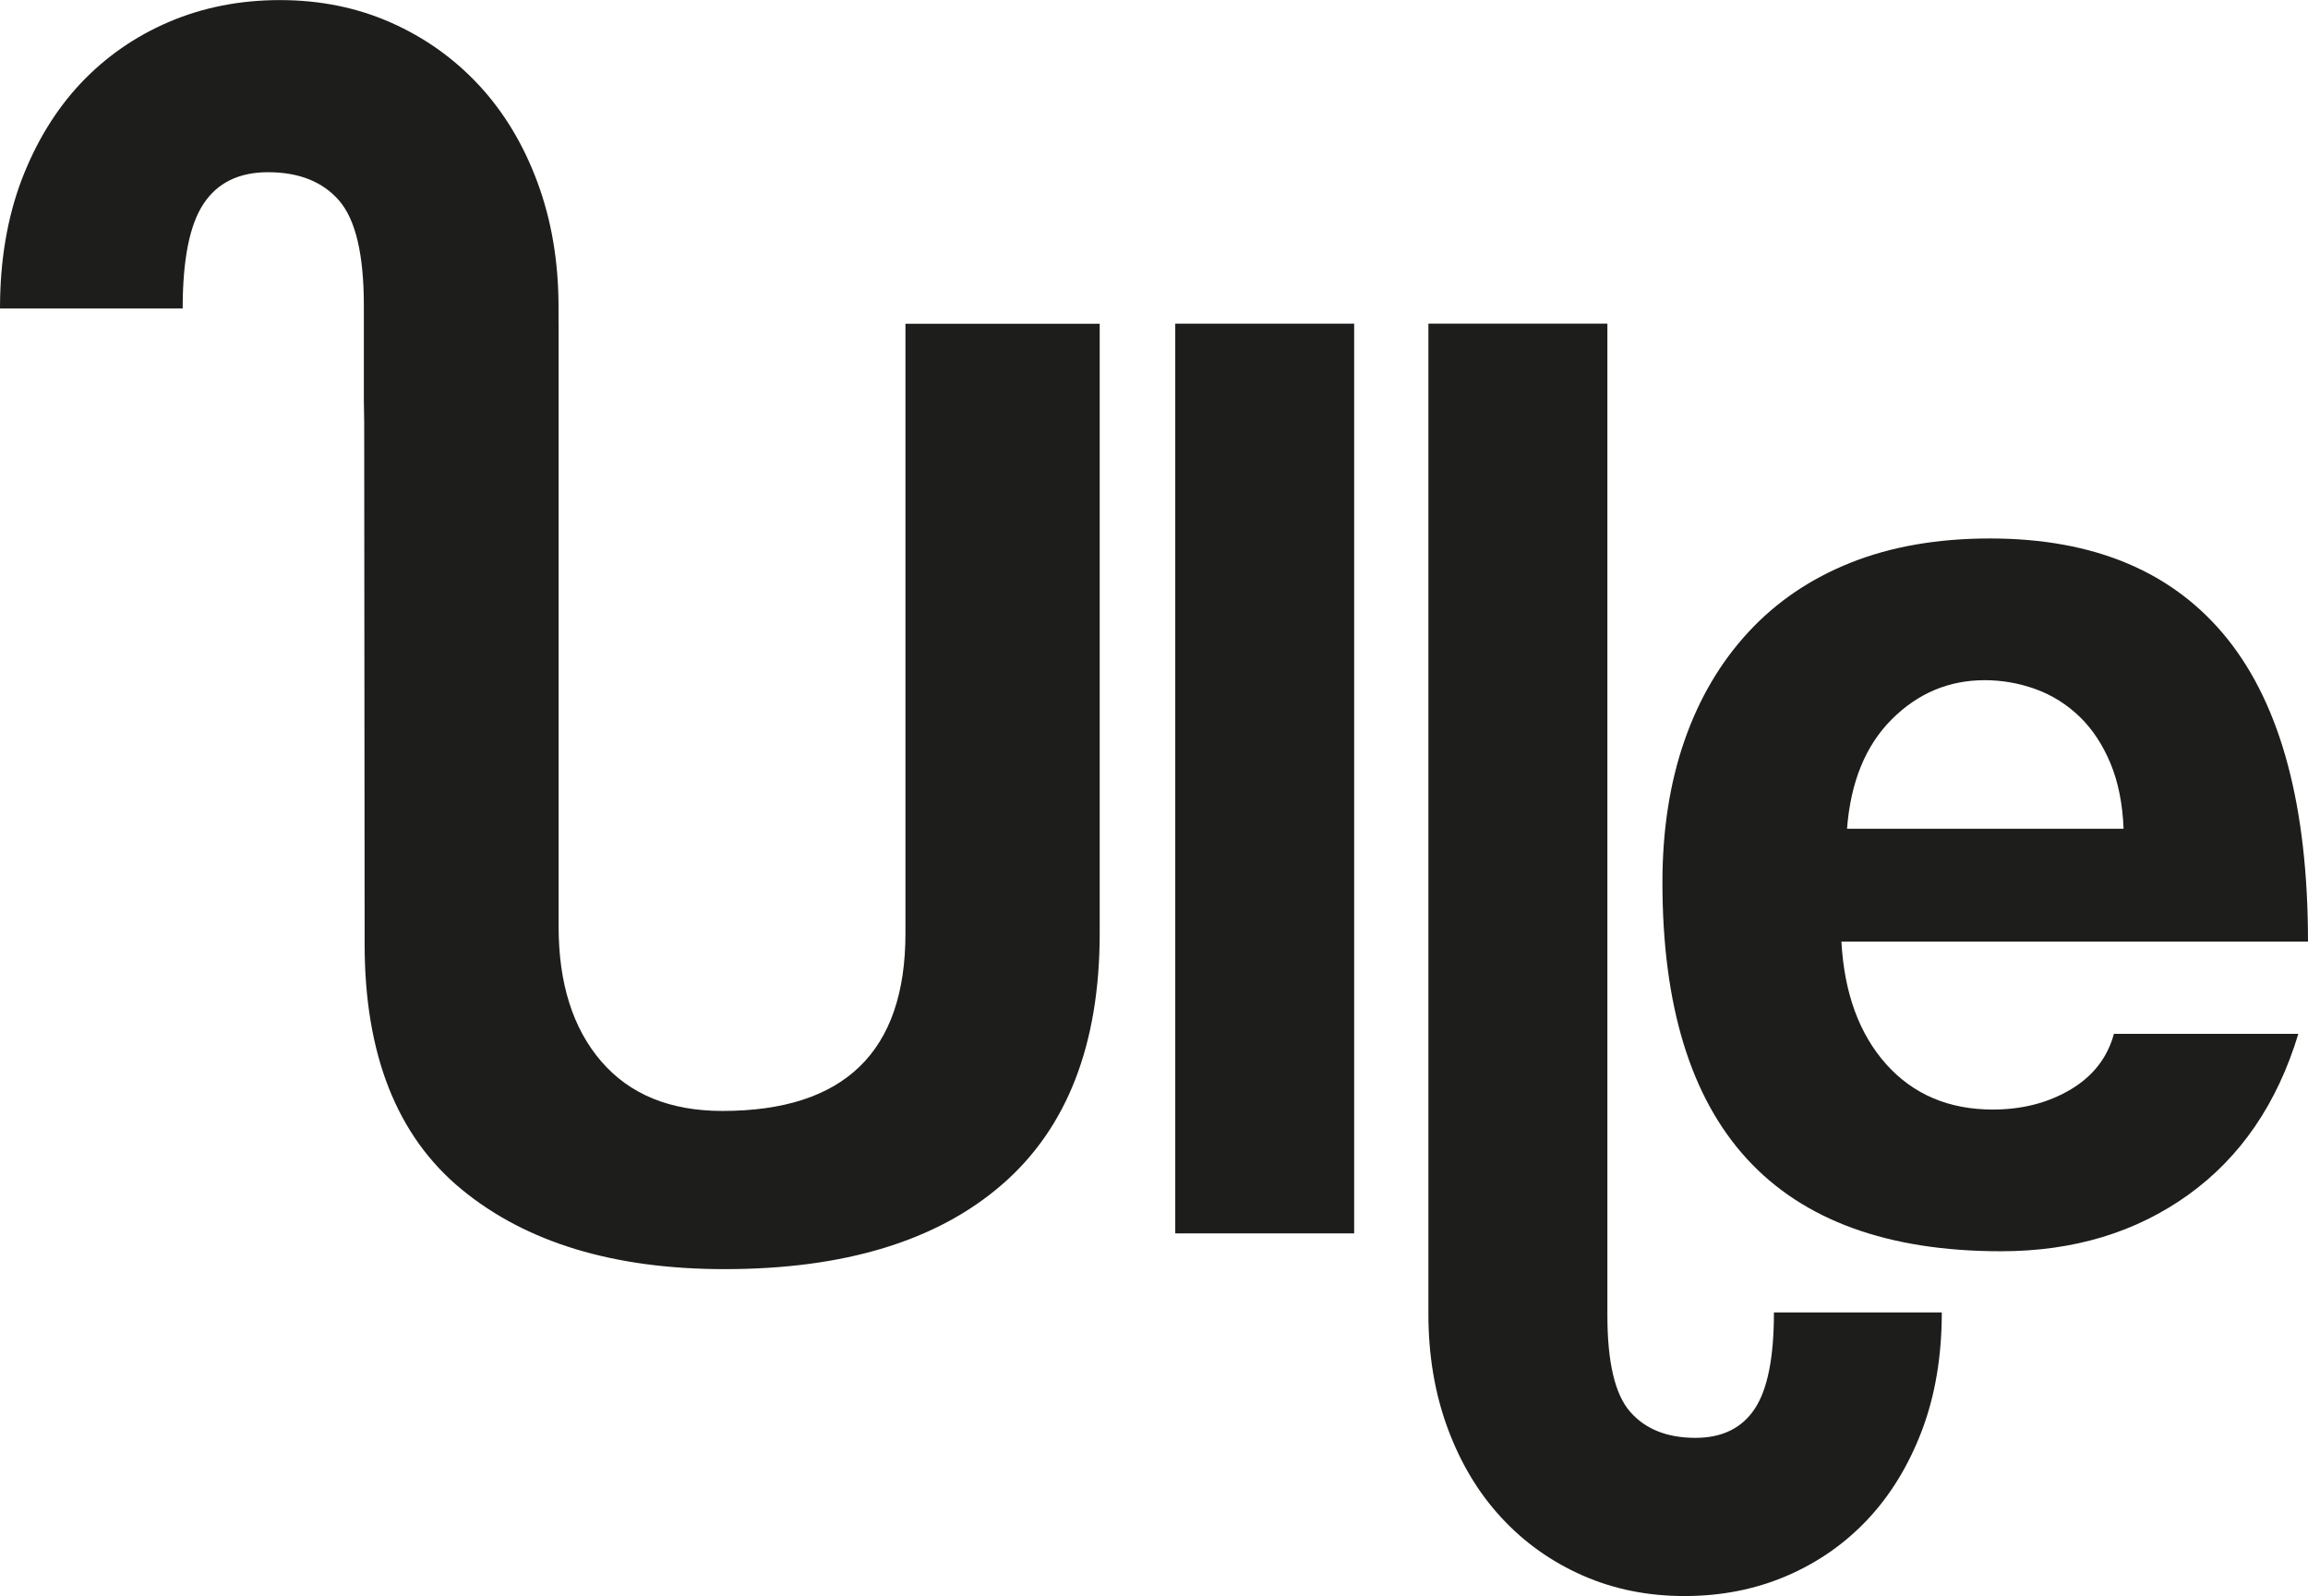
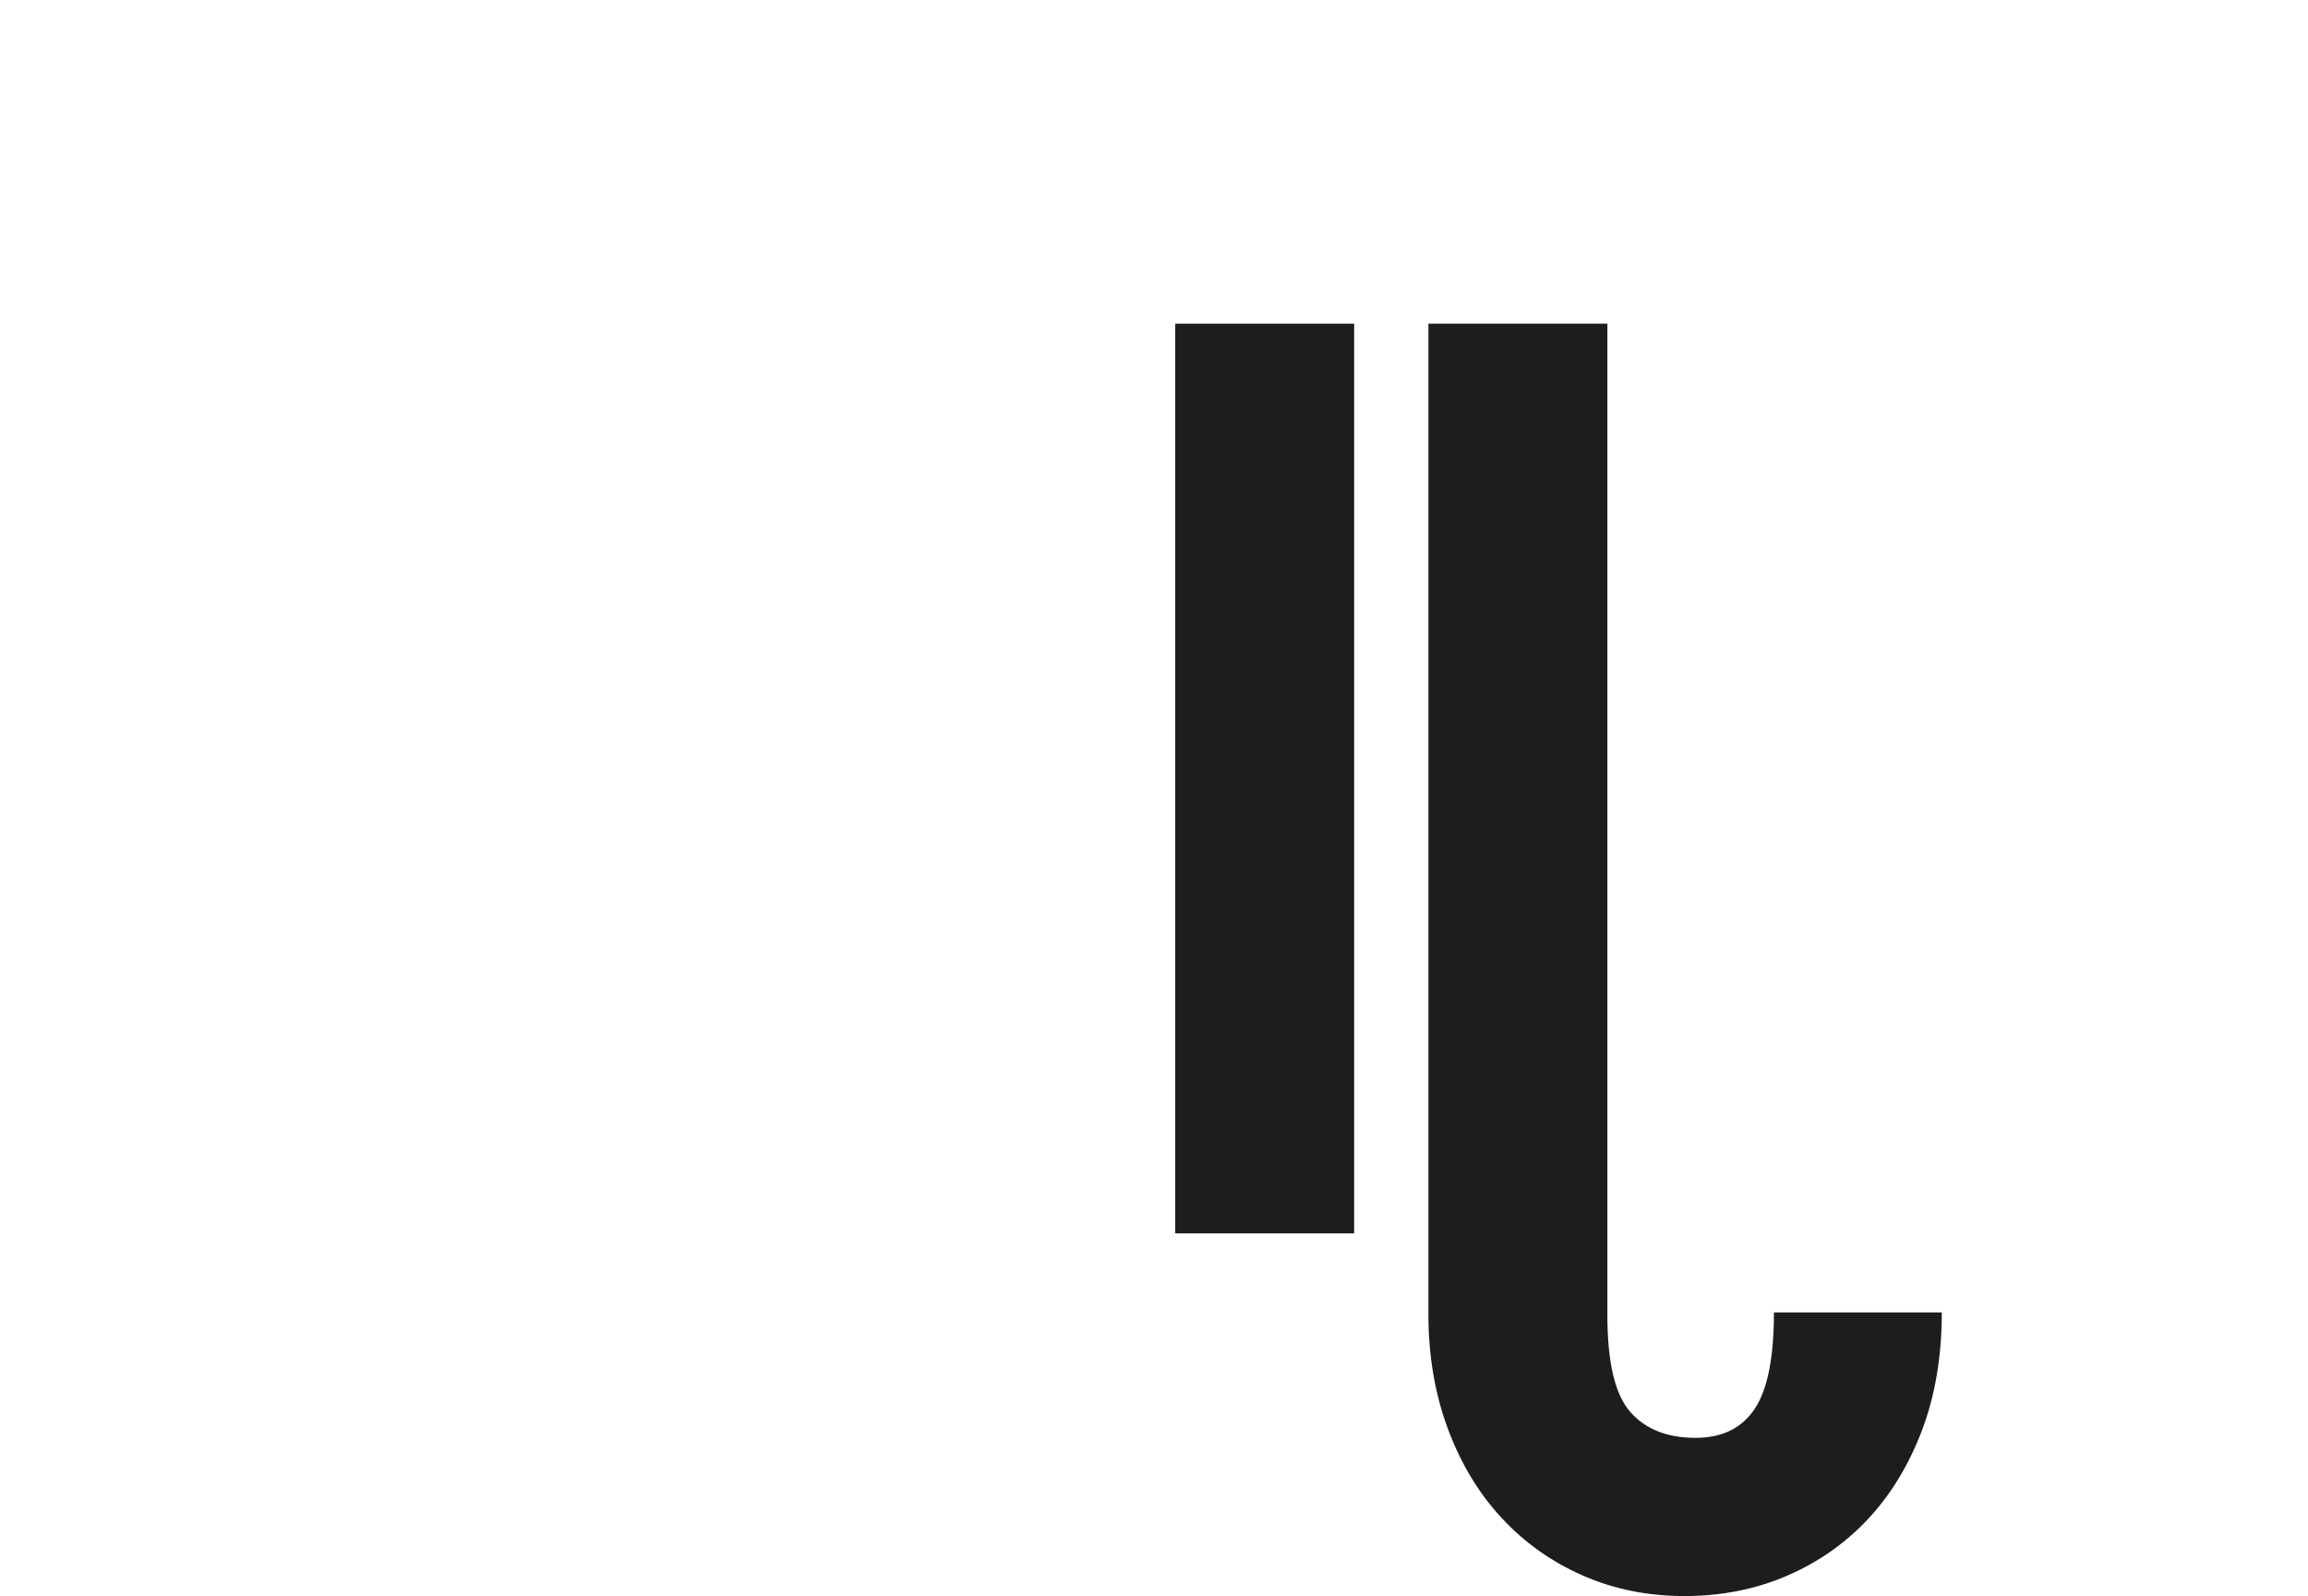
<svg xmlns="http://www.w3.org/2000/svg" id="Lager_2" data-name="Lager 2" viewBox="0 0 263.31 182.12">
  <defs>
    <style>
      .cls-1 {
        fill: #1d1d1b;
      }
    </style>
  </defs>
  <g id="Lager_1-2" data-name="Lager 1">
    <g>
-       <path class="cls-1" d="m103.3,36.94v69.56c0,13.5-6.96,20.26-20.88,20.26-5.97,0-10.57-1.88-13.82-5.65-3.25-3.77-4.87-8.9-4.87-15.39V36.94h-.01v-1.92c0-5.12-.79-9.85-2.39-14.18-1.59-4.32-3.82-8.02-6.67-11.1-2.85-3.07-6.21-5.46-10.08-7.17-3.87-1.71-8.09-2.56-12.64-2.56s-8.77.83-12.64,2.48c-3.87,1.65-7.23,3.99-10.08,7-2.84,3.02-5.09,6.69-6.75,11.02-1.64,4.33-2.47,9.23-2.47,14.69h20.84c0-5.58.79-9.56,2.39-11.96,1.59-2.4,4.05-3.59,7.35-3.59,3.53,0,6.24,1.08,8.11,3.24,1.88,2.17,2.82,6.15,2.82,11.96v10.82l.04,2.53.05,59.55c0,12.56,3.68,21.88,11.05,27.95,7.37,6.07,17.37,9.11,30.02,9.11,13.68,0,24.24-3.22,31.66-9.66,7.42-6.44,11.13-15.99,11.13-28.66V36.94h-22.14Z" />
      <path class="cls-1" d="m202.38,149.77c0,5.13-.73,8.79-2.2,10.99-1.46,2.2-3.72,3.3-6.75,3.3-3.25,0-5.73-1-7.46-2.98-1.73-1.99-2.59-5.65-2.59-11V36.93h-20.42v113c0,4.71.73,9.06,2.2,13.04,1.47,3.97,3.51,7.38,6.13,10.2,2.61,2.83,5.7,5.02,9.26,6.59,3.56,1.57,7.43,2.35,11.62,2.35s8.06-.76,11.62-2.28c3.56-1.52,6.65-3.67,9.26-6.44,2.61-2.77,4.68-6.15,6.2-10.13,1.51-3.98,2.28-8.48,2.28-13.51h-19.16Z" />
      <rect class="cls-1" x="134.08" y="36.93" width="20.41" height="103.8" />
-       <path class="cls-1" d="m210.08,107.44c.32,5.86,2.02,10.52,5.1,13.98,3.09,3.45,7.14,5.18,12.17,5.18,3.35,0,6.3-.76,8.87-2.28,2.56-1.52,4.21-3.64,4.95-6.36h21.04c-2.41,7.96-6.59,14.08-12.56,18.37-5.97,4.29-13.09,6.44-21.36,6.44-25.75,0-38.63-14.03-38.63-42.08,0-5.97.84-11.36,2.51-16.17,1.67-4.81,4.11-8.95,7.3-12.4,3.19-3.45,7.09-6.1,11.7-7.93,4.6-1.83,9.89-2.75,15.86-2.75,11.93,0,20.96,3.82,27.09,11.46,6.12,7.64,9.19,19.16,9.19,34.54h-53.23Zm32.19-12.87c-.11-2.83-.6-5.31-1.49-7.46-.89-2.14-2.07-3.93-3.53-5.34-1.47-1.41-3.14-2.46-5.02-3.14-1.88-.68-3.82-1.02-5.81-1.02-4.08,0-7.62,1.49-10.6,4.47-2.98,2.98-4.69,7.14-5.1,12.48h31.56Z" />
    </g>
  </g>
</svg>